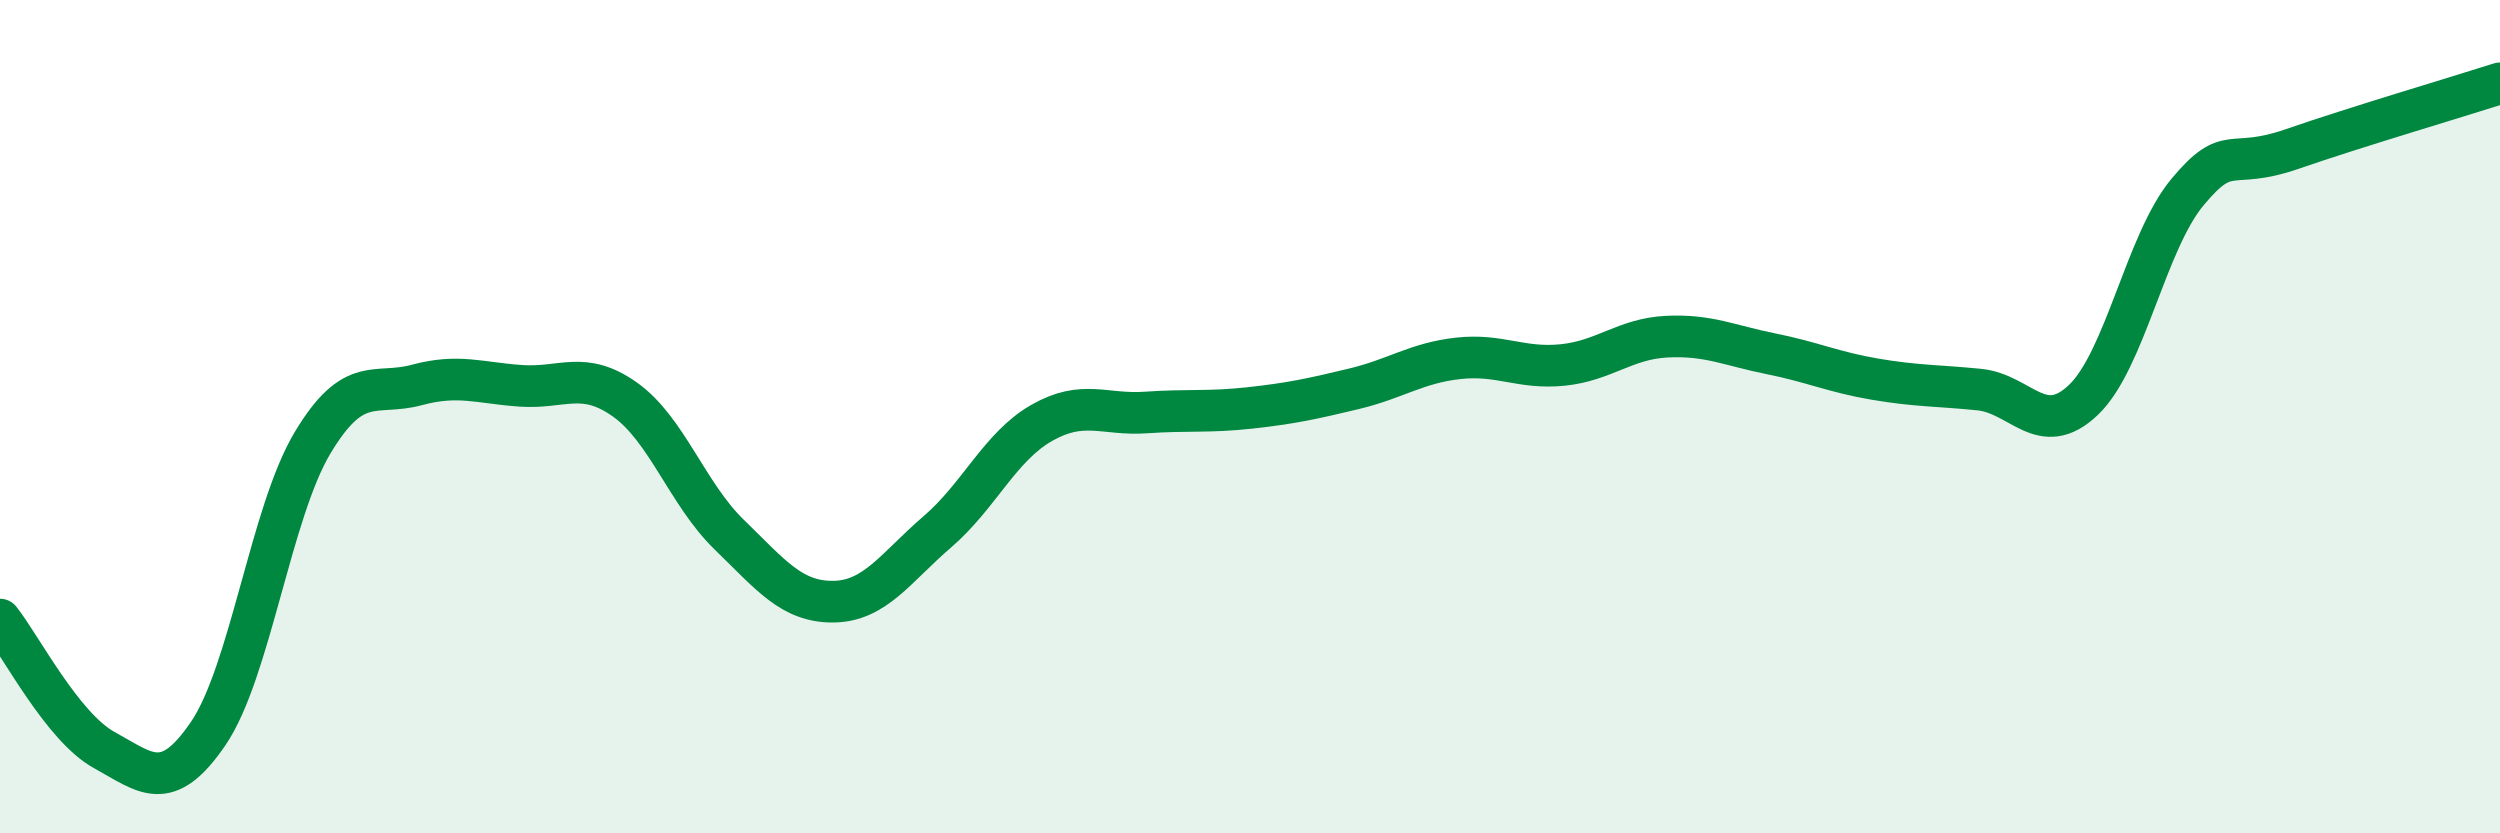
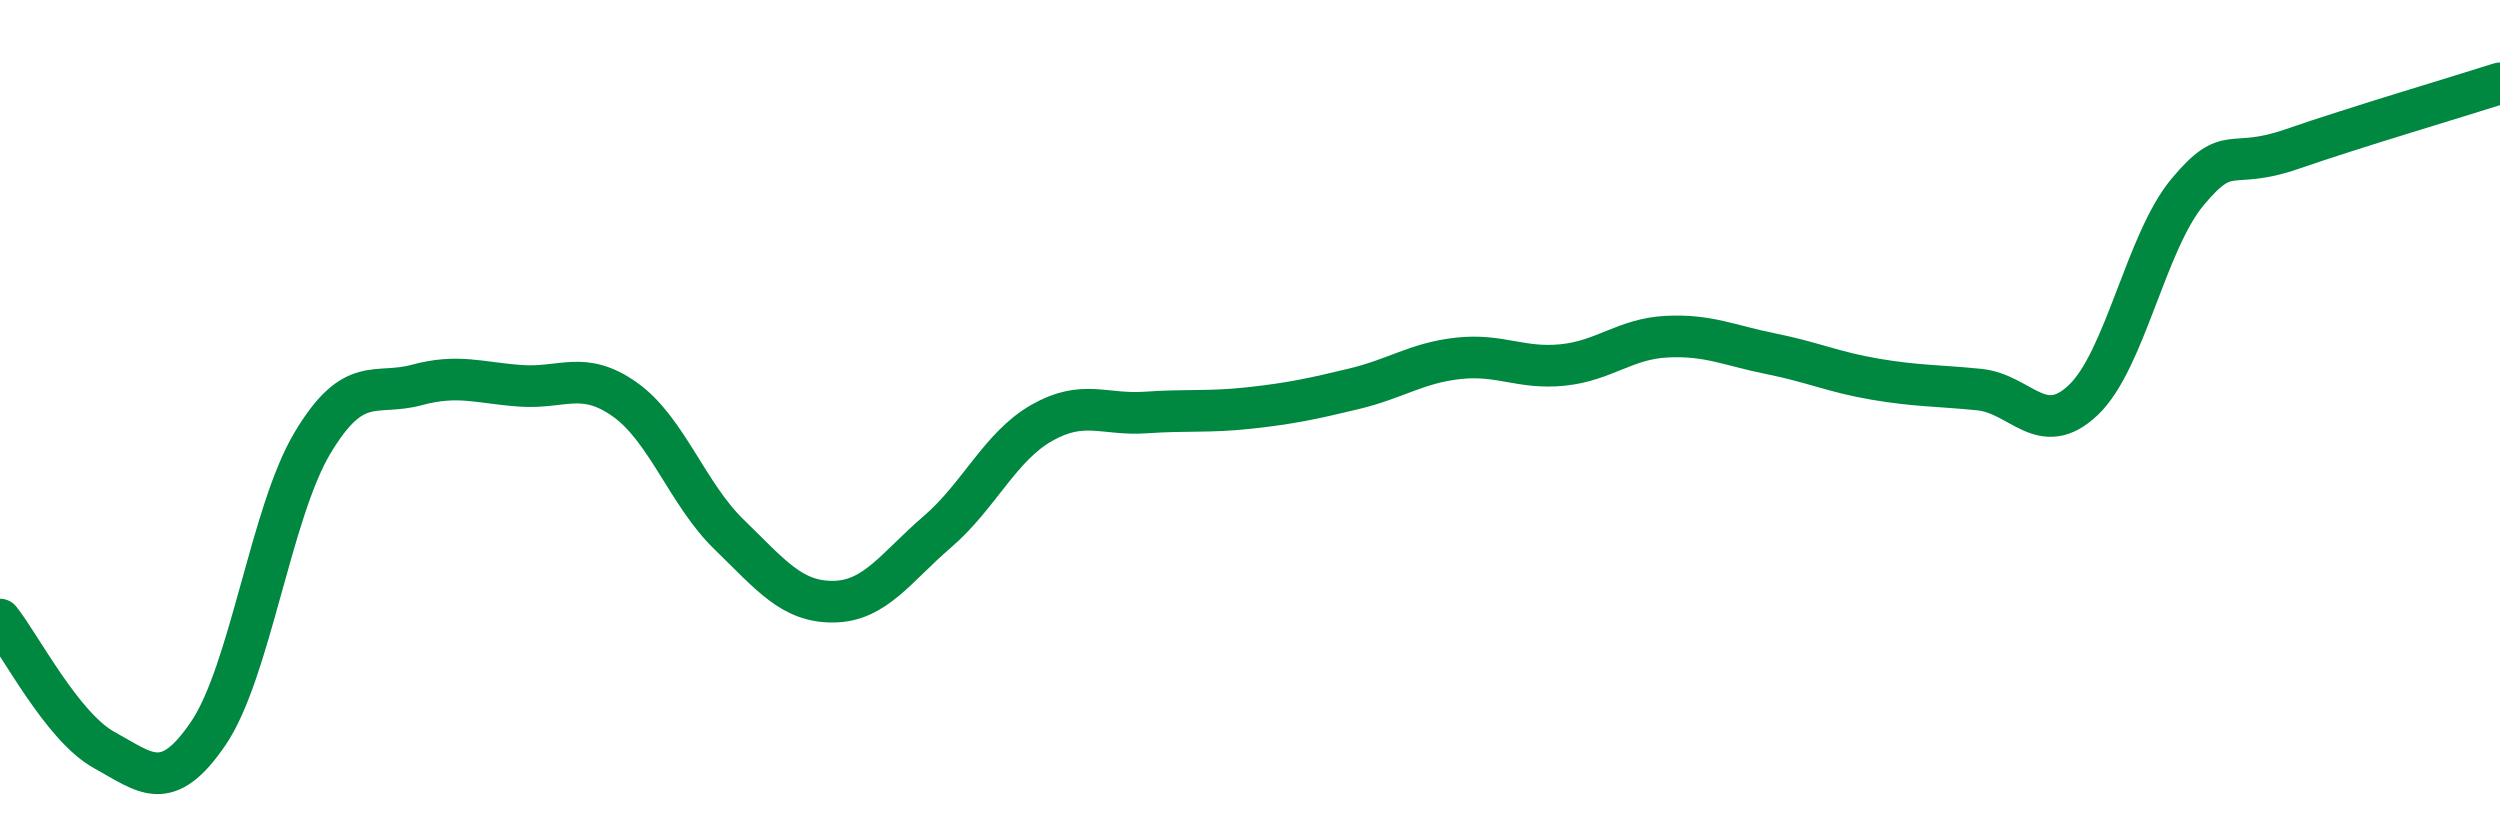
<svg xmlns="http://www.w3.org/2000/svg" width="60" height="20" viewBox="0 0 60 20">
-   <path d="M 0,14.87 C 0.5,15.5 1.5,17.45 2.5,18 C 3.5,18.55 4,19.07 5,17.6 C 6,16.13 6.5,12.3 7.5,10.63 C 8.5,8.96 9,9.51 10,9.24 C 11,8.97 11.5,9.19 12.5,9.26 C 13.5,9.33 14,8.88 15,9.59 C 16,10.3 16.5,11.86 17.5,12.83 C 18.5,13.8 19,14.45 20,14.44 C 21,14.43 21.5,13.62 22.5,12.76 C 23.5,11.9 24,10.72 25,10.15 C 26,9.58 26.5,9.97 27.5,9.9 C 28.5,9.83 29,9.9 30,9.79 C 31,9.68 31.5,9.57 32.5,9.33 C 33.5,9.09 34,8.71 35,8.6 C 36,8.49 36.5,8.86 37.5,8.76 C 38.5,8.66 39,8.13 40,8.08 C 41,8.03 41.5,8.29 42.5,8.49 C 43.5,8.69 44,8.93 45,9.1 C 46,9.27 46.5,9.25 47.5,9.35 C 48.5,9.45 49,10.55 50,9.6 C 51,8.65 51.5,5.81 52.5,4.61 C 53.5,3.41 53.5,4.1 55,3.58 C 56.5,3.06 59,2.32 60,2L60 20L0 20Z" fill="#008740" opacity="0.1" stroke-linecap="round" stroke-linejoin="round" />
  <path d="M 0,14.87 C 0.5,15.5 1.5,17.45 2.5,18 C 3.5,18.55 4,19.07 5,17.6 C 6,16.13 6.5,12.3 7.5,10.63 C 8.5,8.96 9,9.51 10,9.24 C 11,8.97 11.5,9.19 12.5,9.26 C 13.5,9.33 14,8.88 15,9.59 C 16,10.3 16.5,11.86 17.5,12.83 C 18.5,13.8 19,14.45 20,14.44 C 21,14.43 21.5,13.62 22.5,12.76 C 23.5,11.9 24,10.72 25,10.15 C 26,9.58 26.5,9.97 27.5,9.9 C 28.5,9.83 29,9.9 30,9.79 C 31,9.68 31.5,9.57 32.5,9.33 C 33.5,9.09 34,8.71 35,8.6 C 36,8.49 36.5,8.86 37.5,8.76 C 38.5,8.66 39,8.13 40,8.08 C 41,8.03 41.5,8.29 42.5,8.49 C 43.5,8.69 44,8.93 45,9.1 C 46,9.27 46.5,9.25 47.5,9.35 C 48.5,9.45 49,10.55 50,9.6 C 51,8.65 51.5,5.81 52.5,4.61 C 53.5,3.41 53.5,4.1 55,3.58 C 56.5,3.06 59,2.32 60,2" stroke="#008740" stroke-width="1" fill="none" stroke-linecap="round" stroke-linejoin="round" />
</svg>